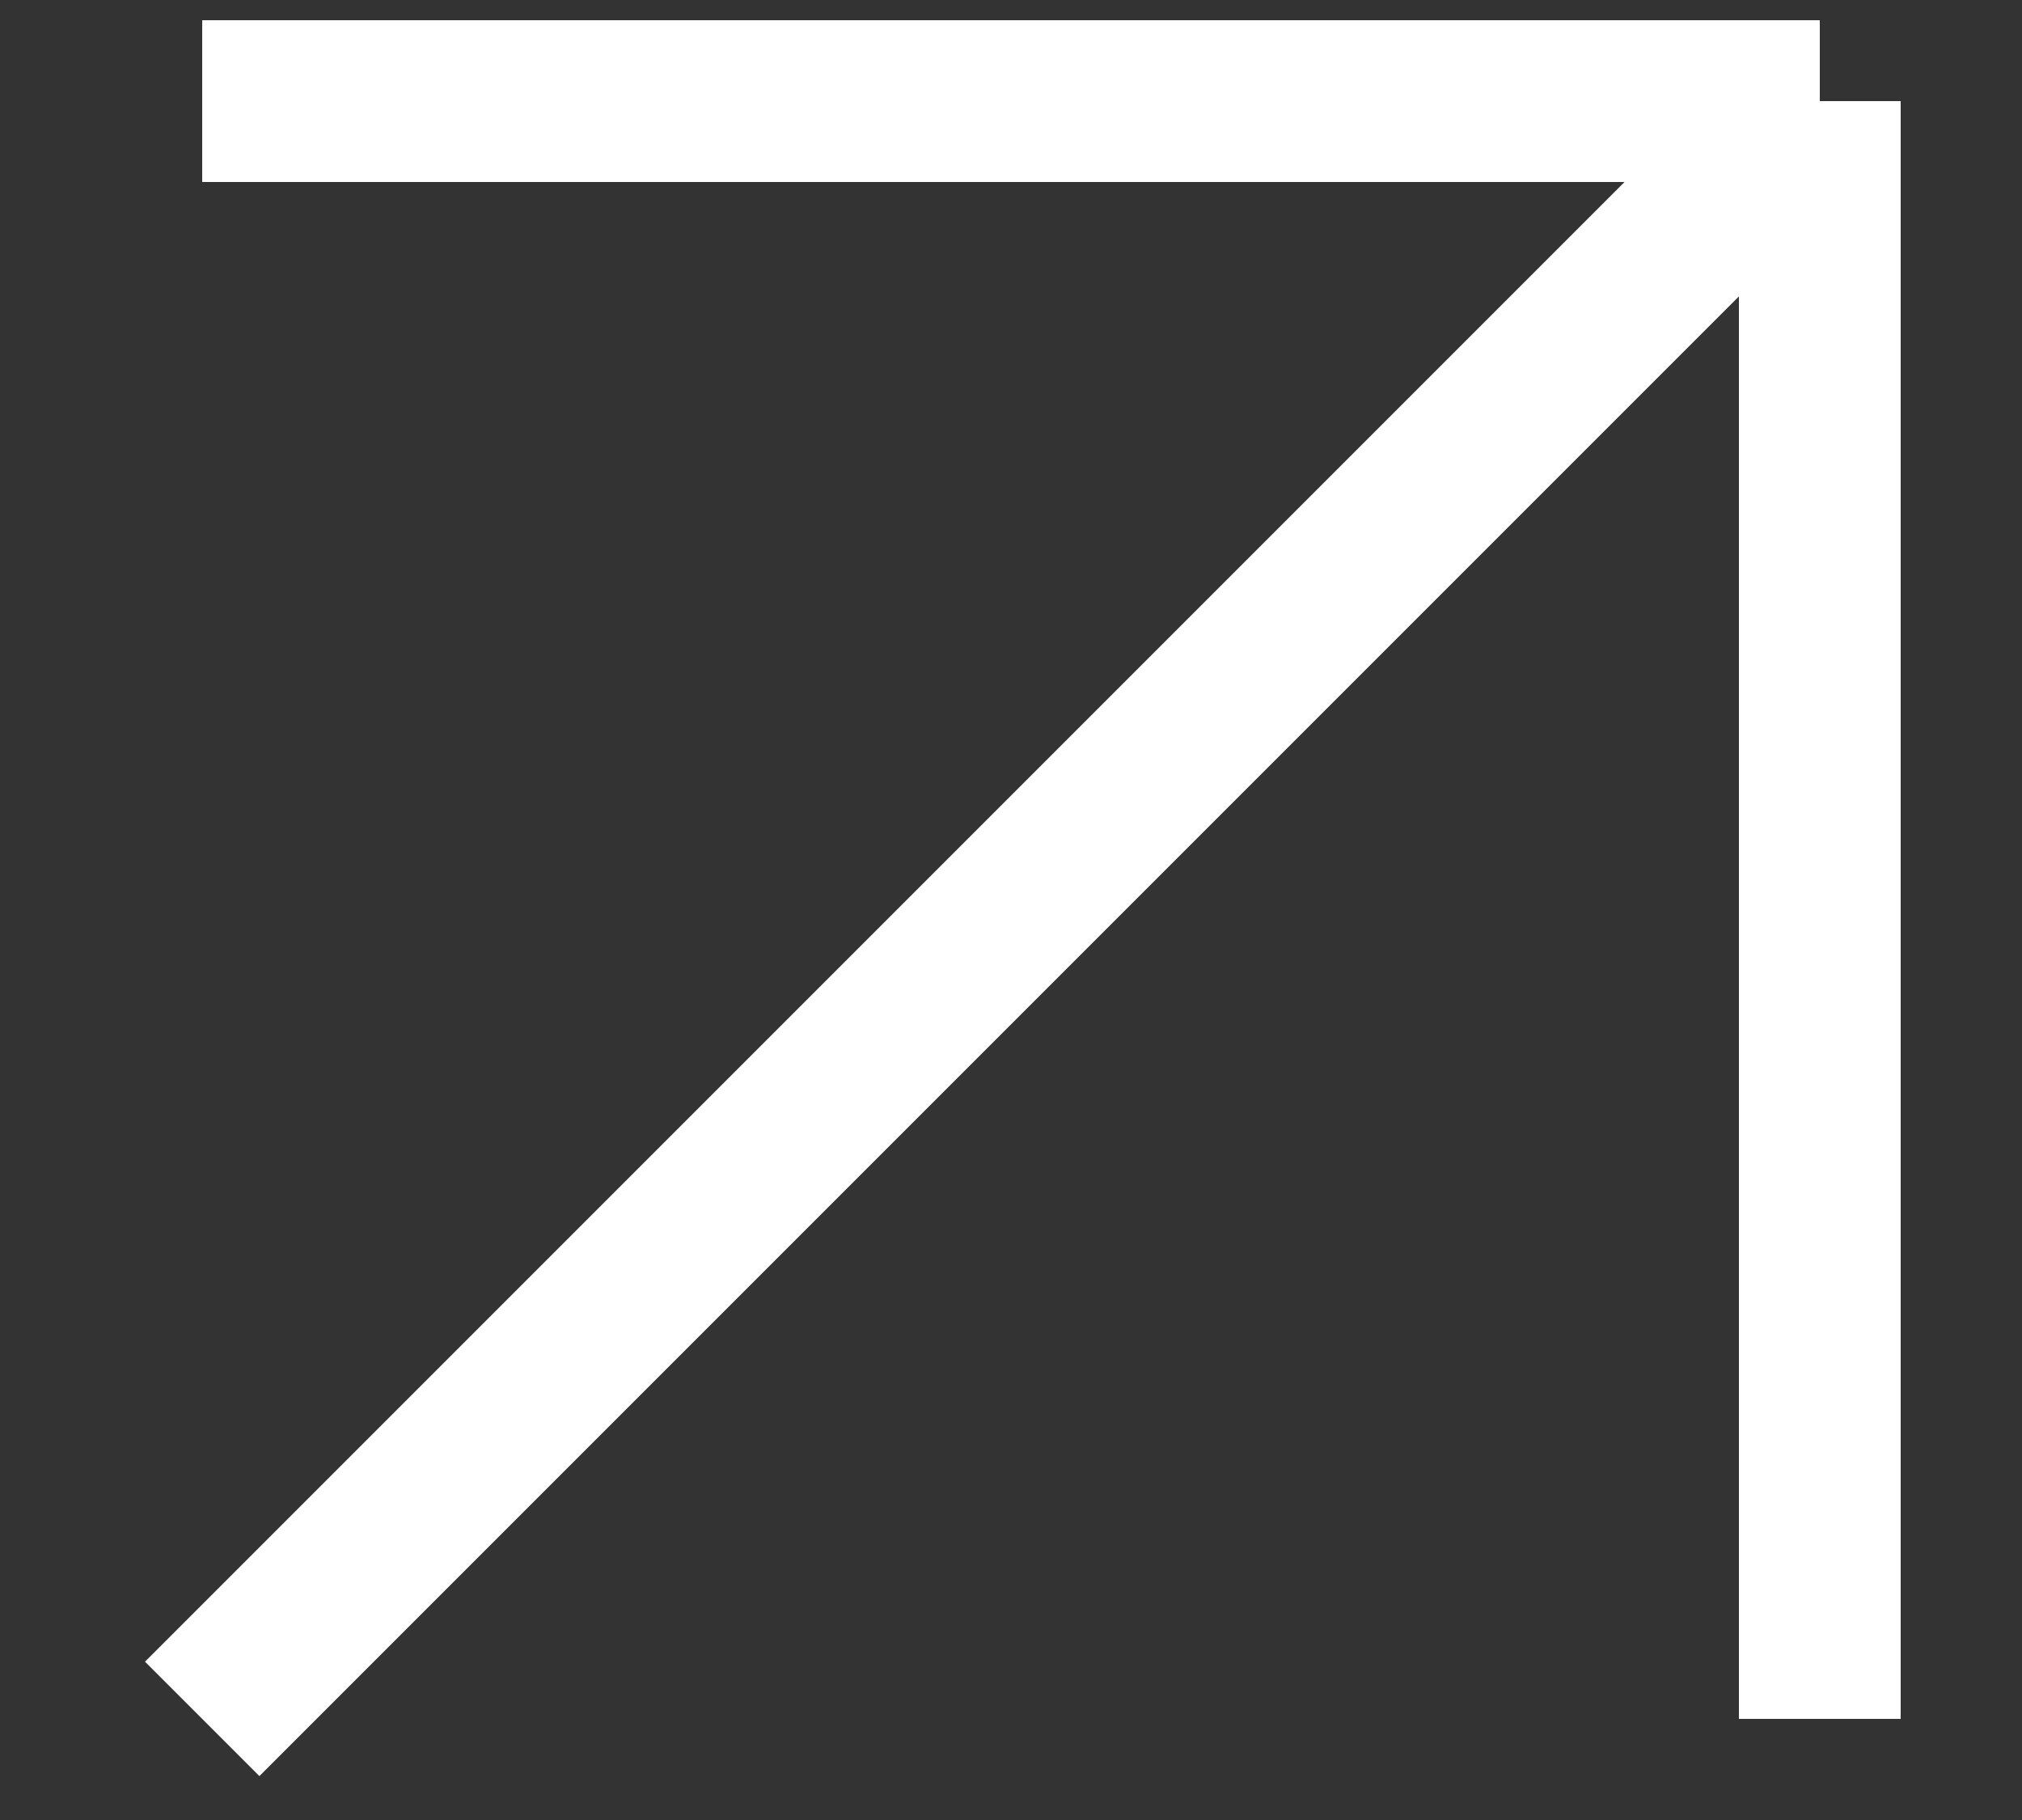
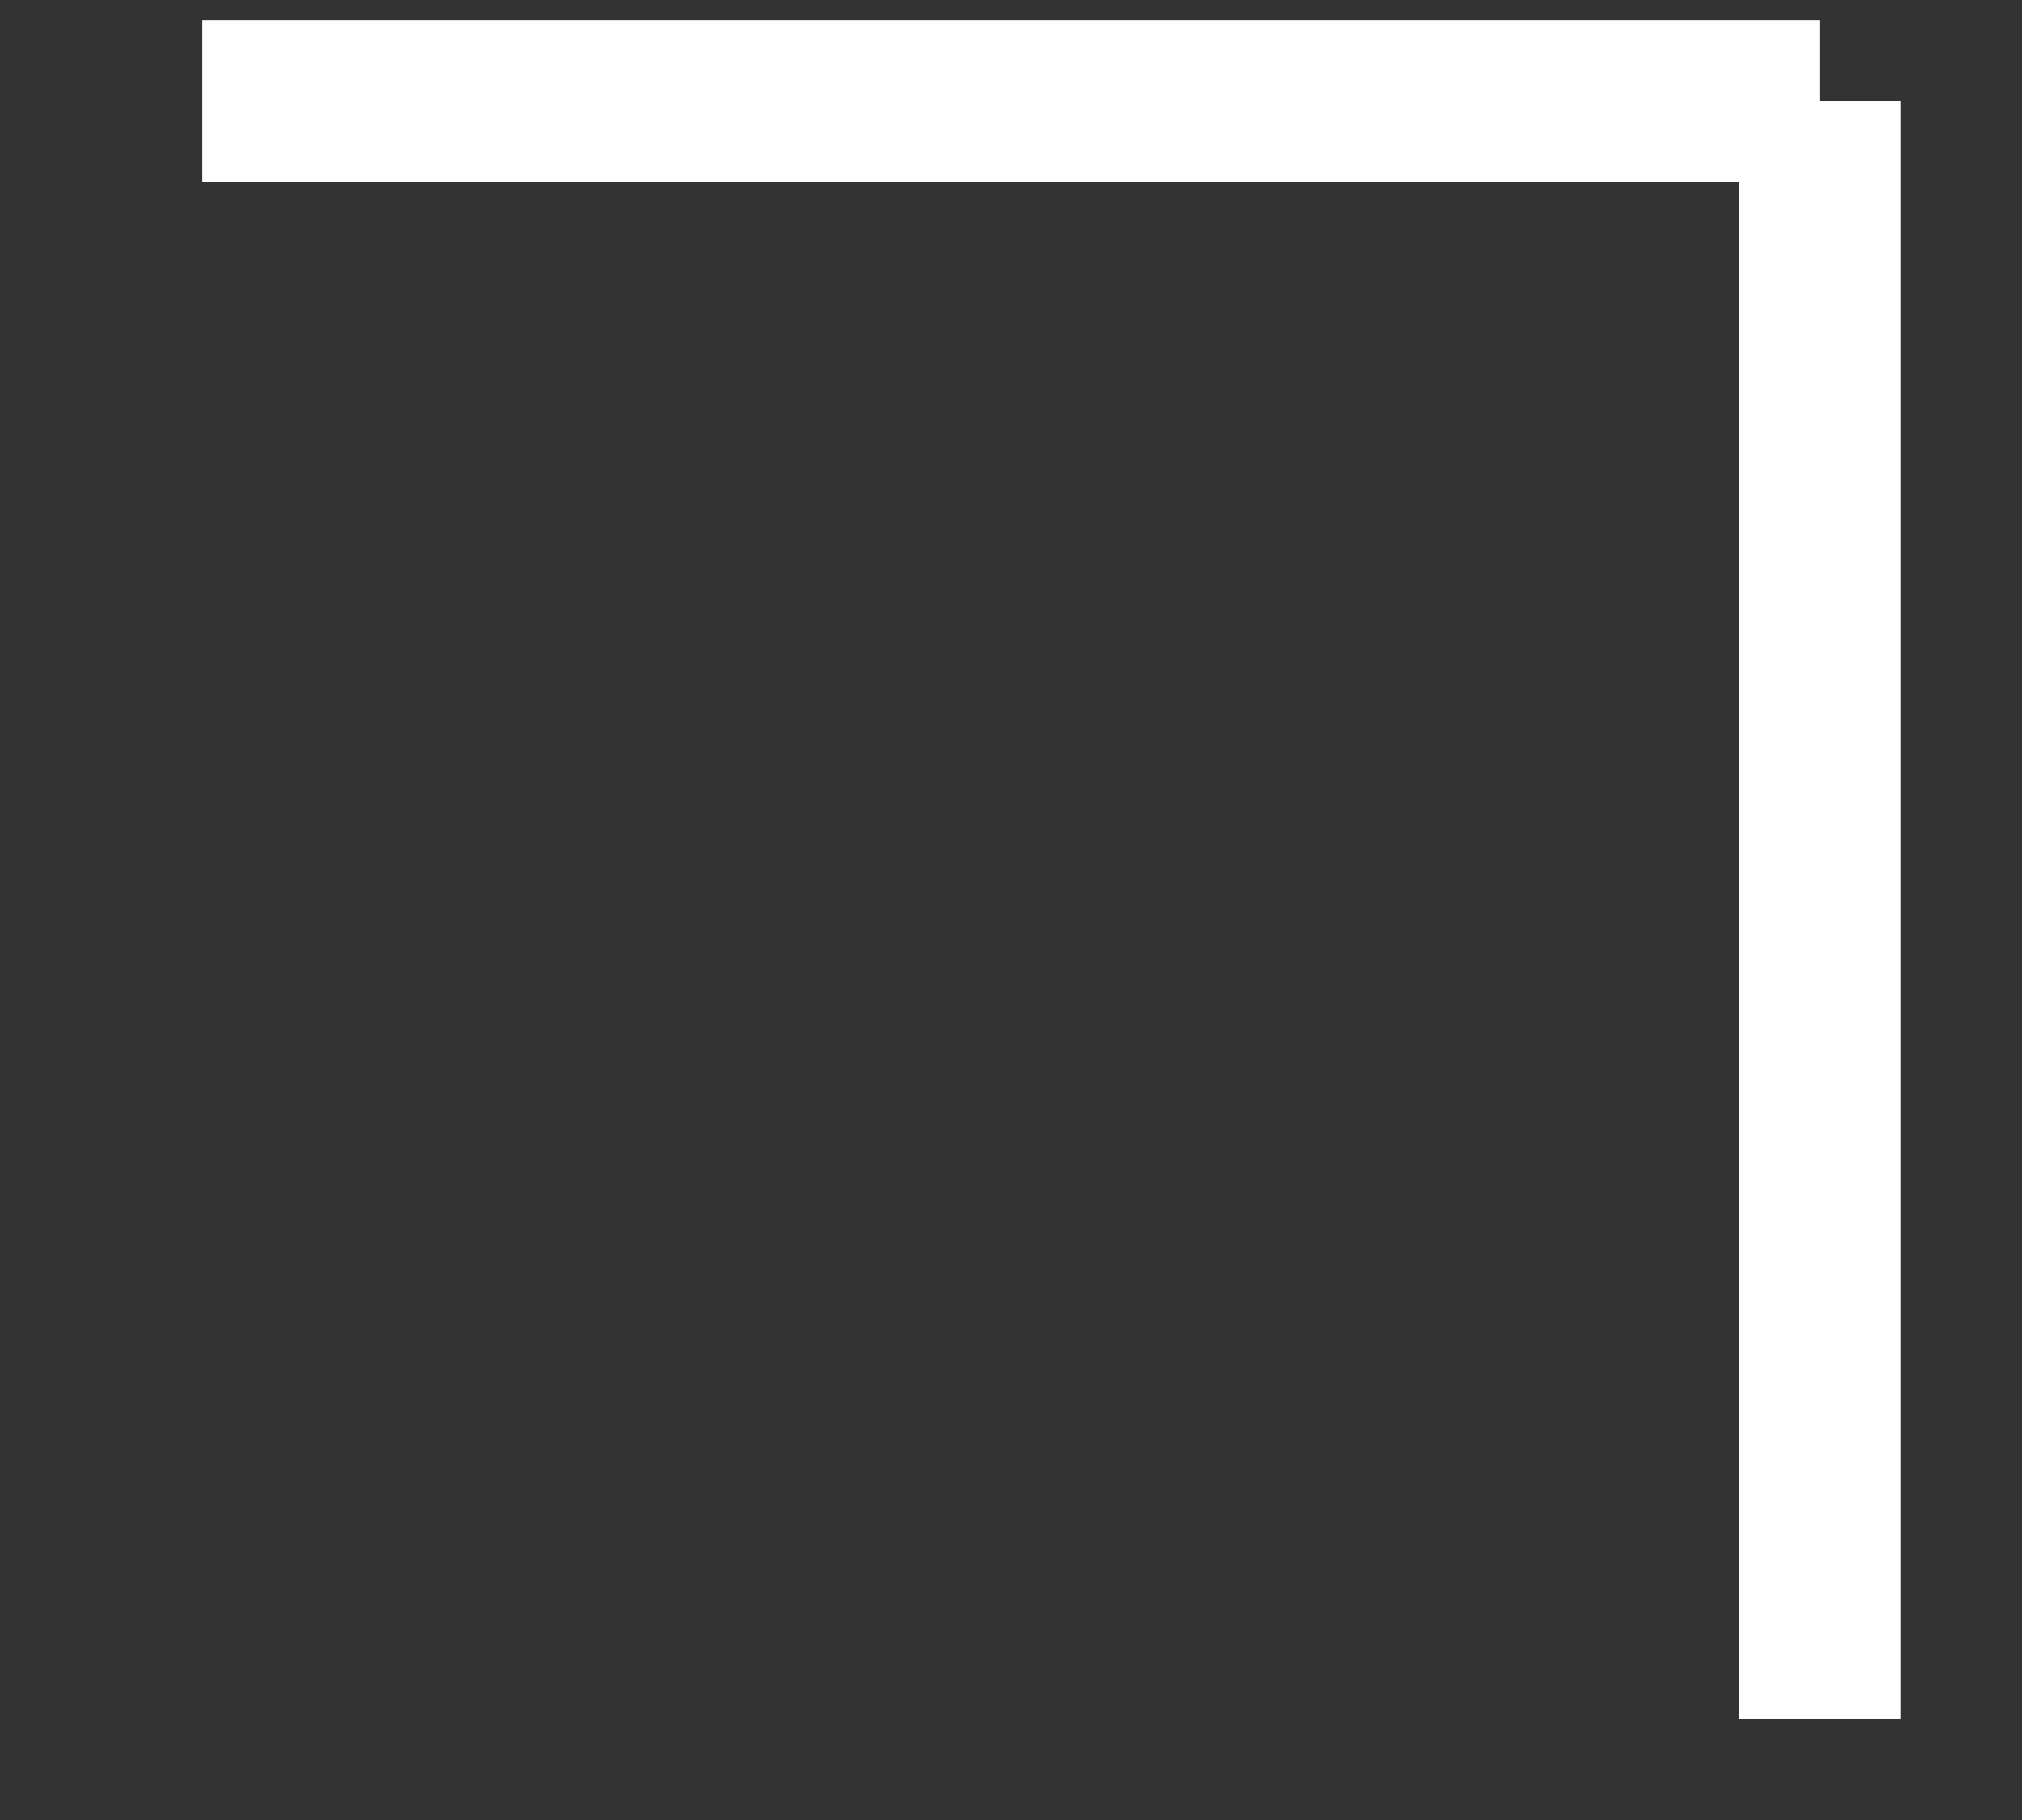
<svg xmlns="http://www.w3.org/2000/svg" width="10" height="9" viewBox="0 0 10 9" fill="none">
  <rect x="0" y="0" width="10" height="9" fill="#333333" stroke="none" />
-   <path d="M1 0.5L9 0.5M9 0.5L9 8.5M9 0.5L1 8.5" stroke="#fff" stroke-width="0.8" />
+   <path d="M1 0.5L9 0.5M9 0.5L9 8.5M9 0.5" stroke="#fff" stroke-width="0.8" />
</svg>